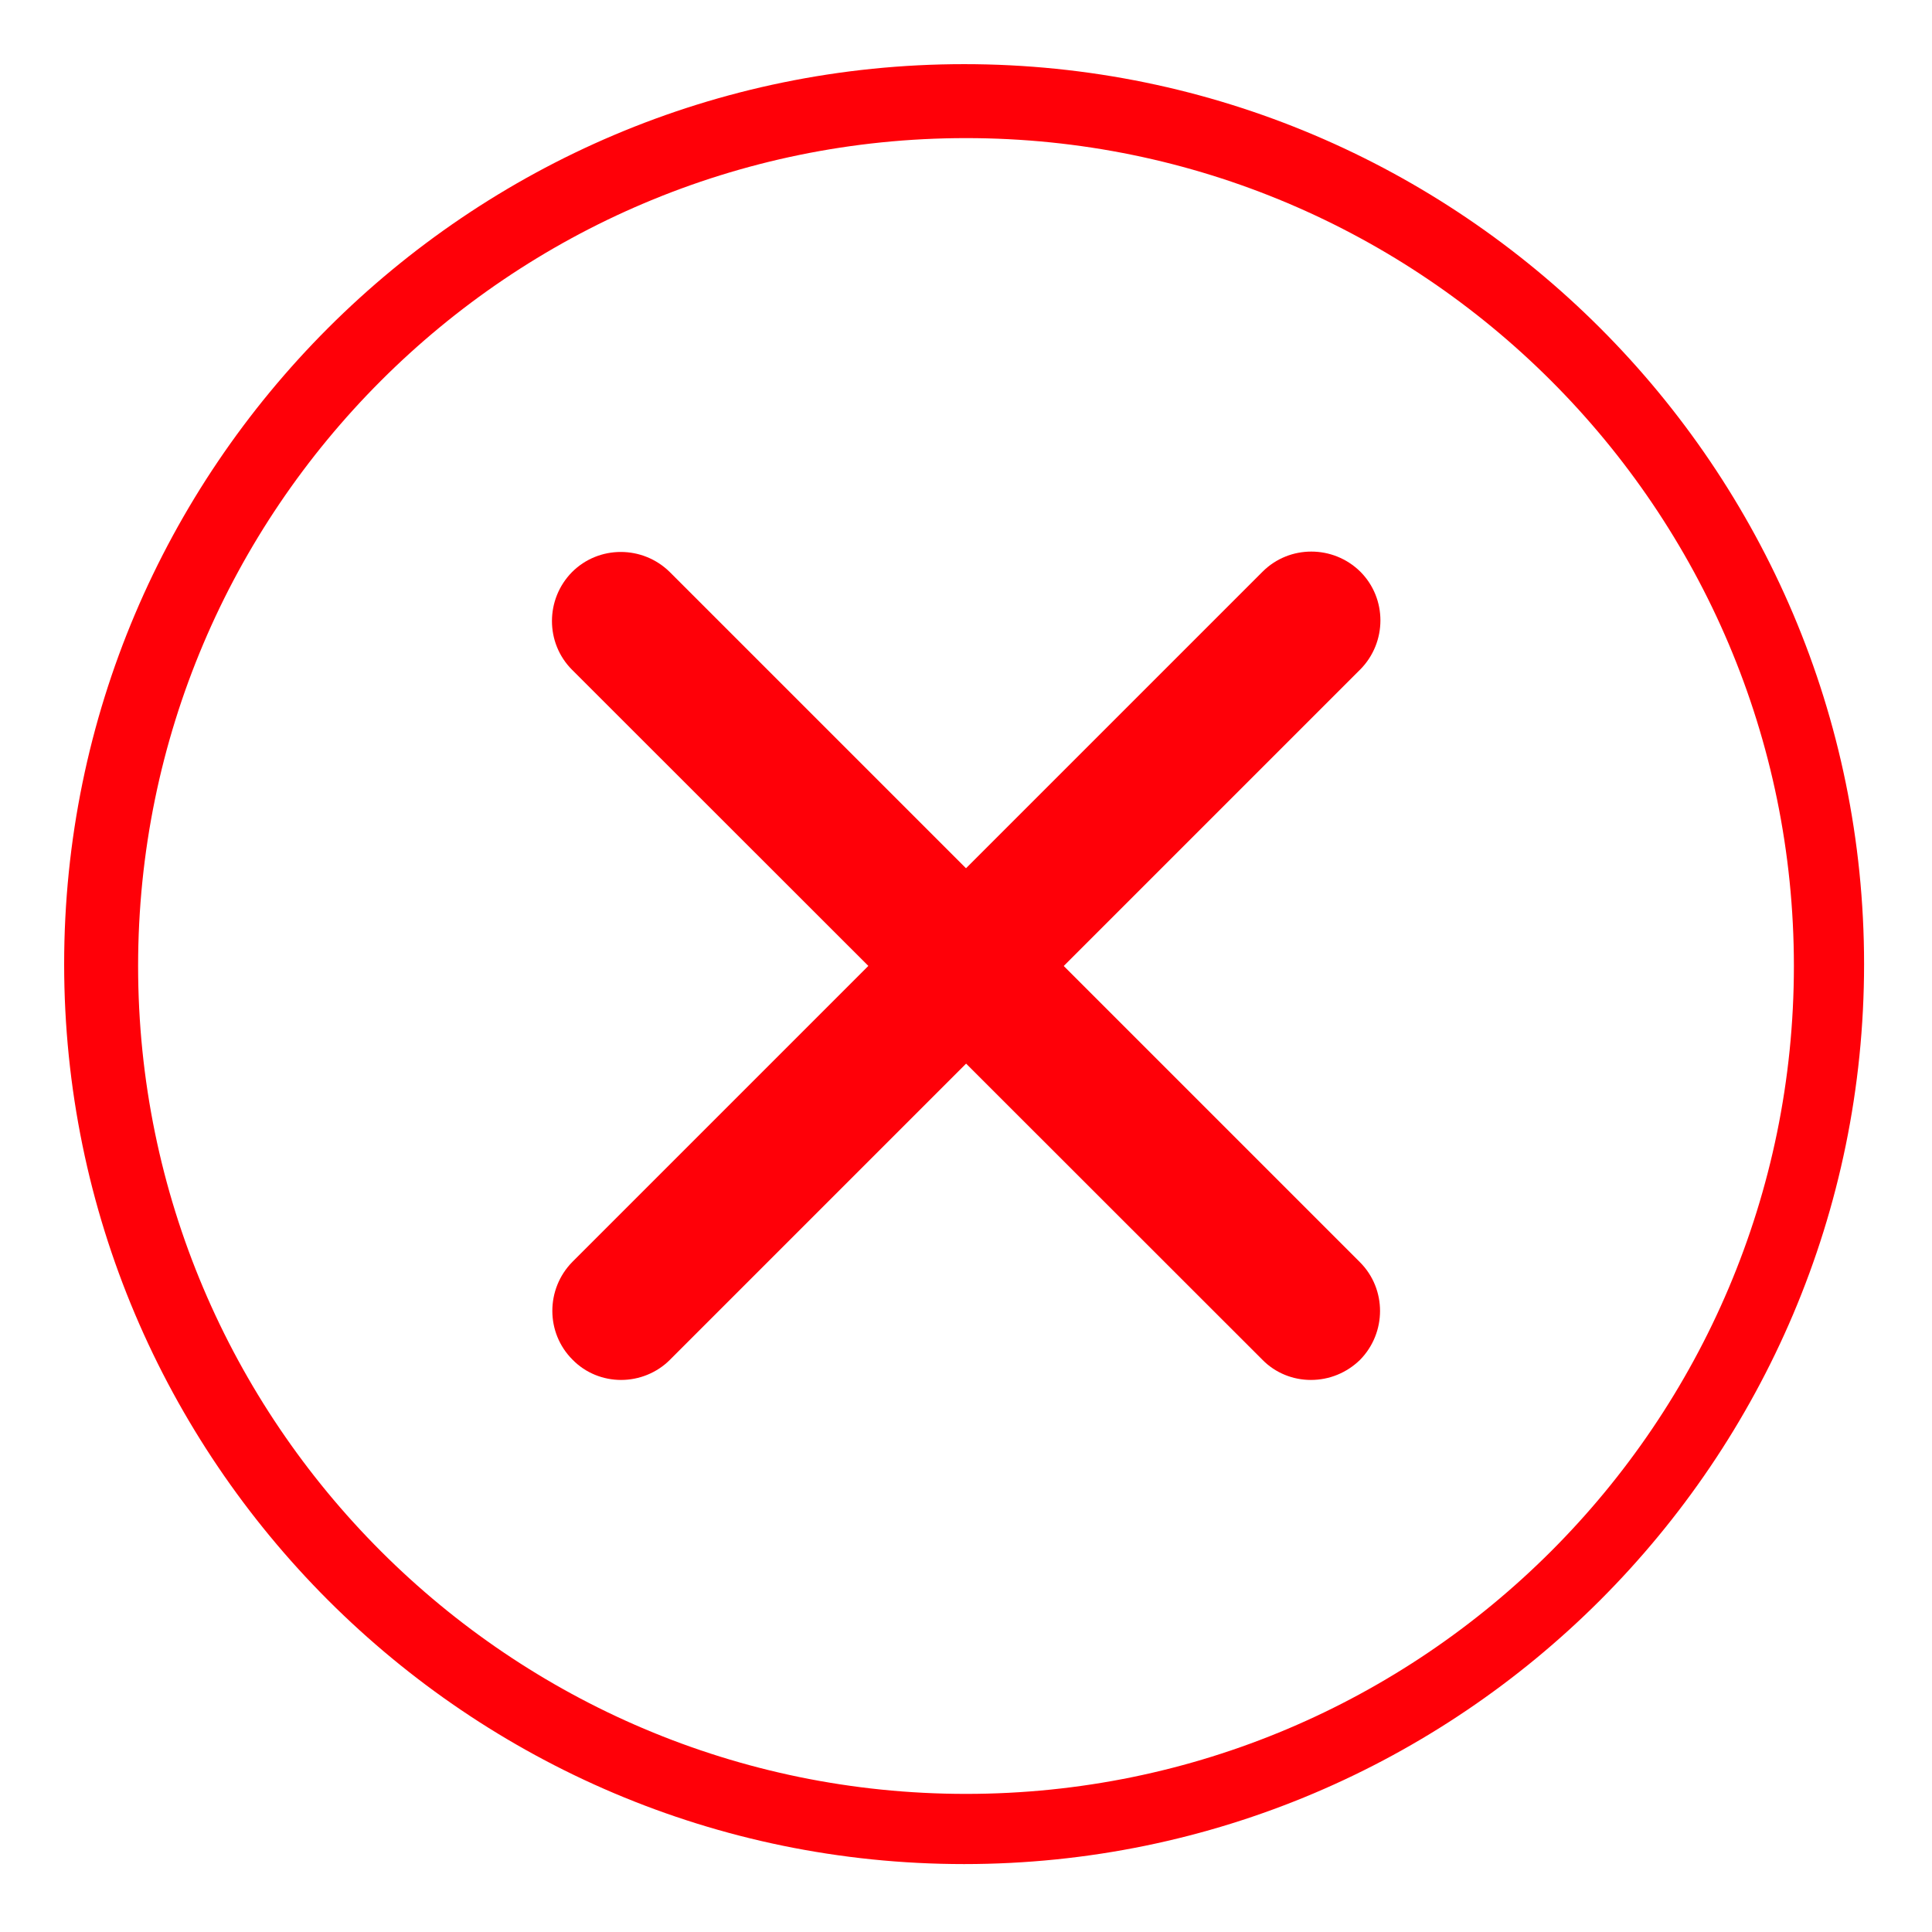
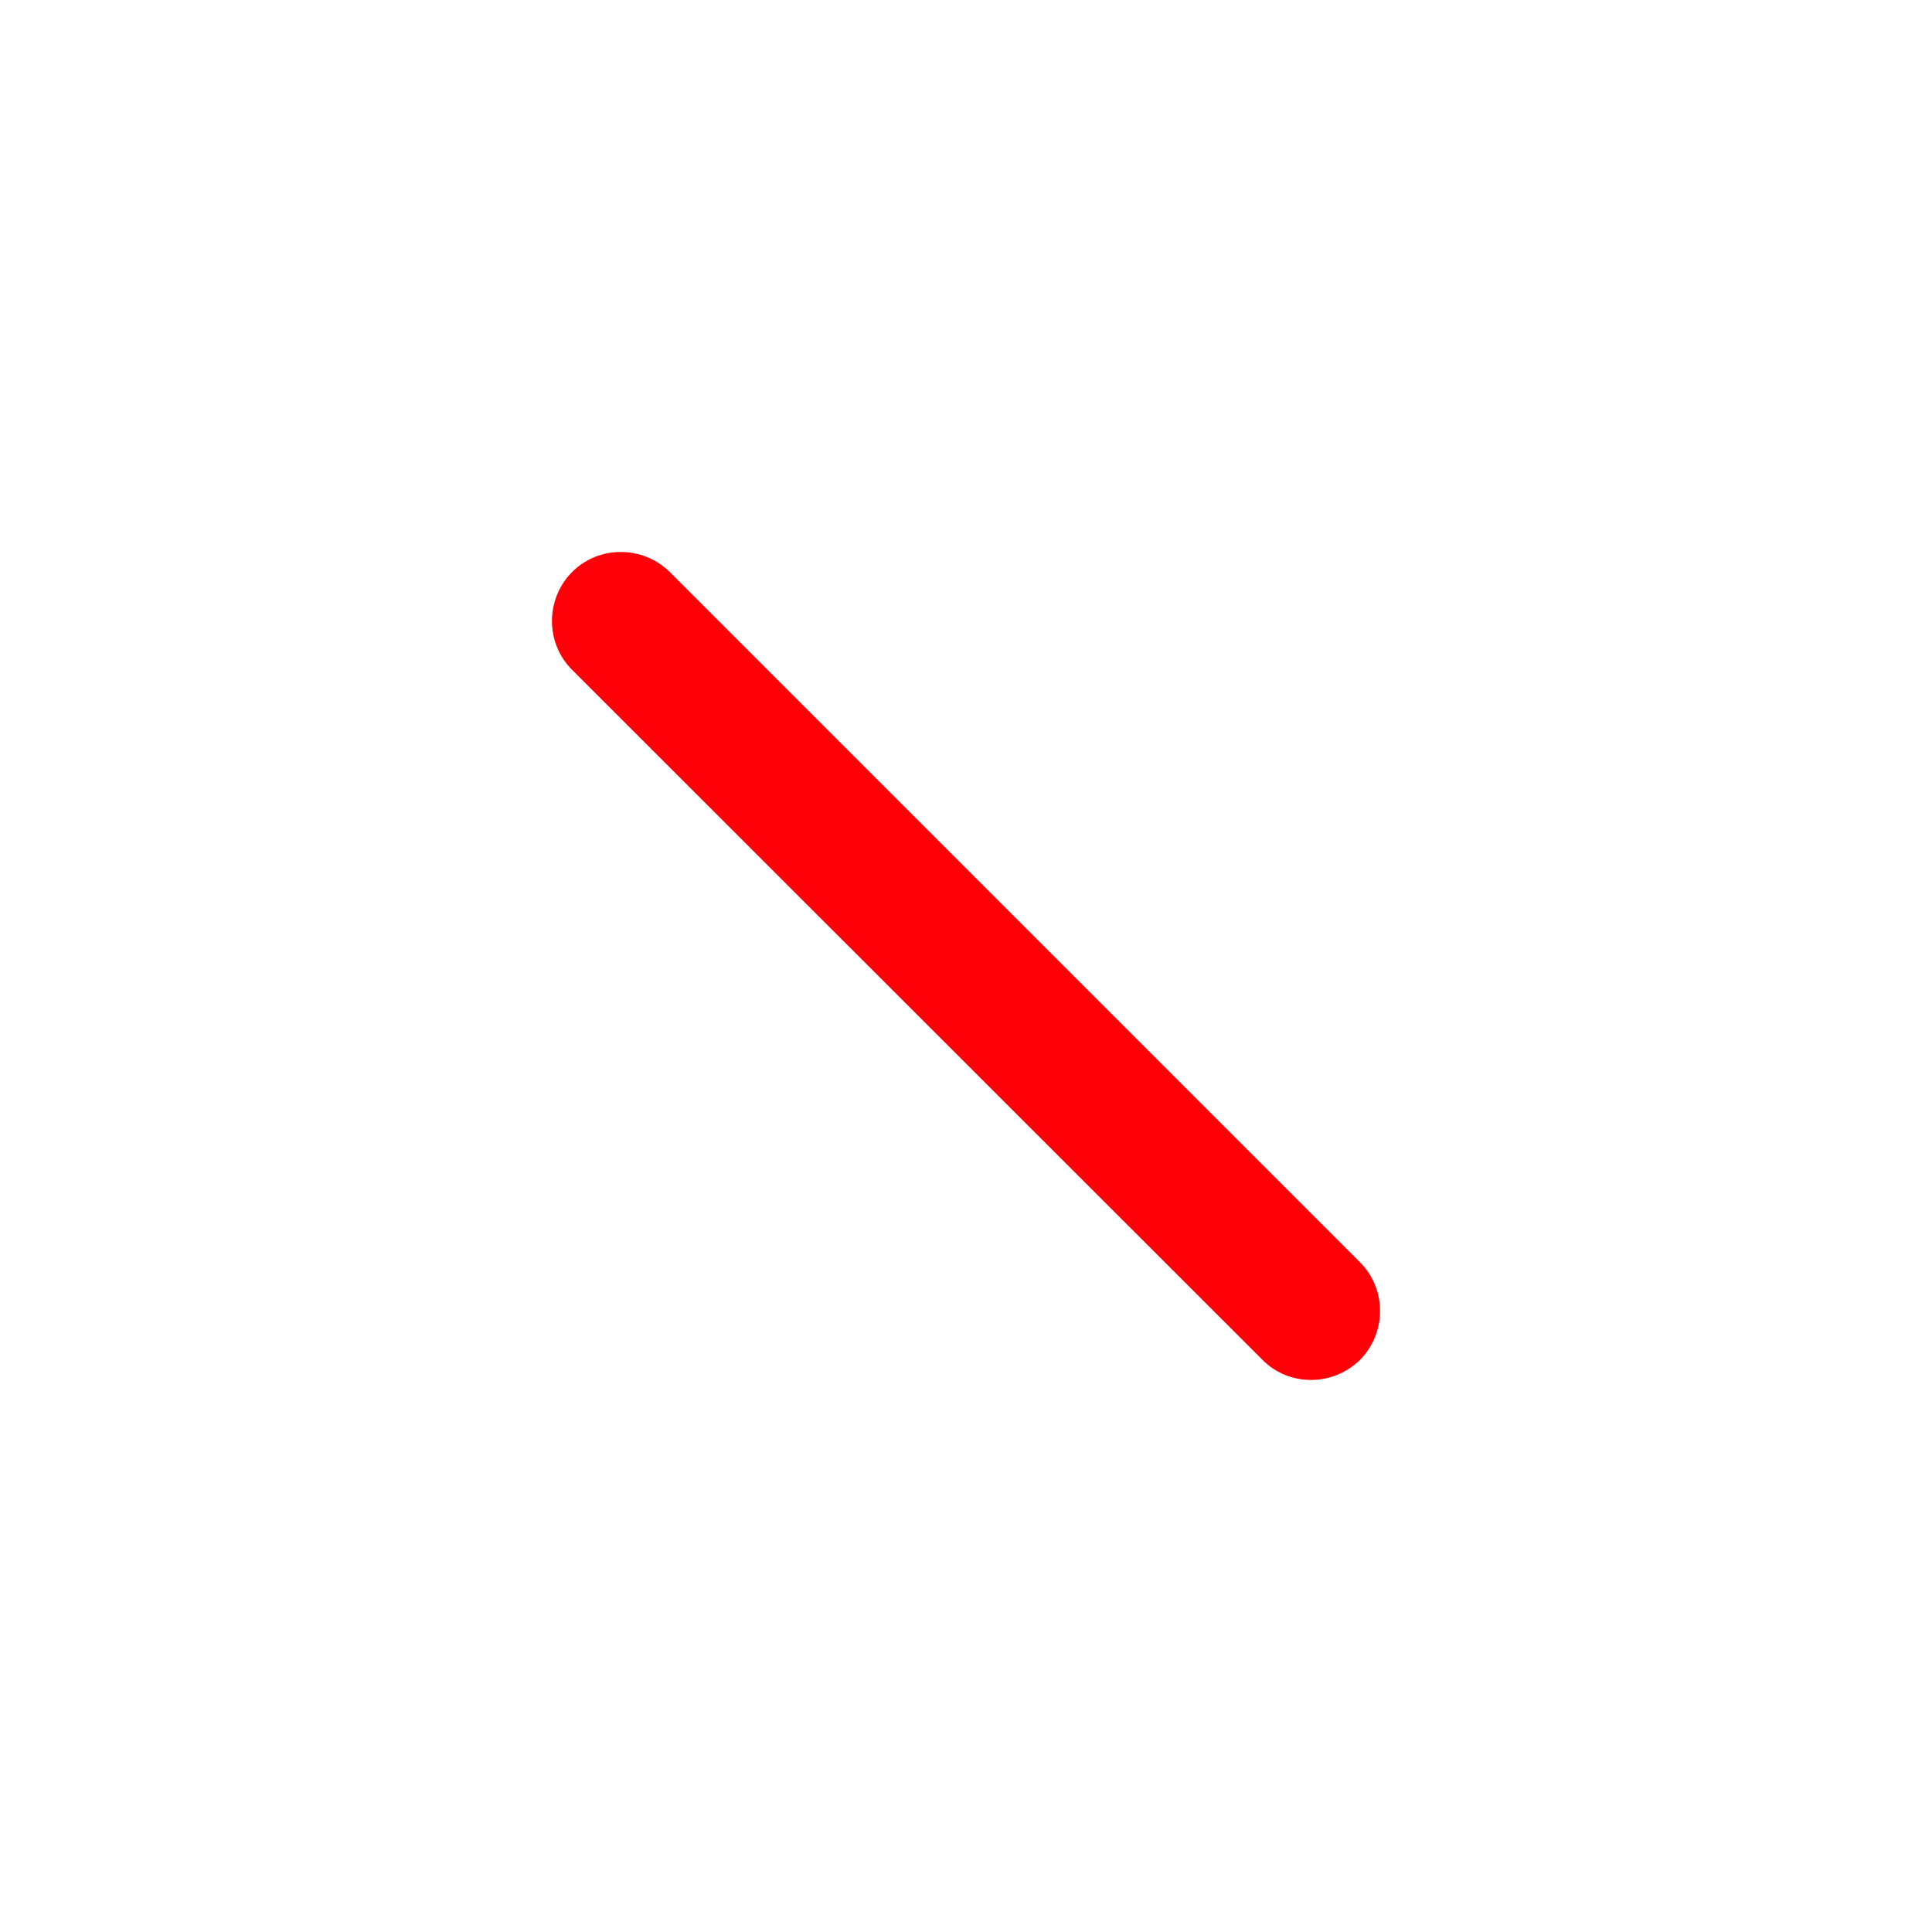
<svg xmlns="http://www.w3.org/2000/svg" version="1.1" id="Layer_1" x="0px" y="0px" viewBox="0 0 512 512" style="enable-background:new 0 0 512 512;" xml:space="preserve">
  <style type="text/css">
	.st0{fill:#FF0008;}
</style>
  <g>
-     <path class="st0" d="M255.5,494C124,494,17,387,17,255.5S124,17,255.5,17S494,124,494,255.5S387,494,255.5,494z M256,36.6   C135,36.6,36.6,135,36.6,256S135,475.4,256,475.4S475.4,377,475.4,256S377,36.6,256,36.6z" />
    <path class="st0" d="M347.4,365.7c-4.7,0-9.4-1.8-12.9-5.4L151.6,177.5c-7.1-7.1-7.1-18.7,0-25.9c7.1-7.1,18.7-7.1,25.9,0   l182.9,182.9c7.1,7.1,7.1,18.7,0,25.9C356.9,363.8,352.3,365.7,347.4,365.7L347.4,365.7z" />
-     <path class="st0" d="M164.6,365.7c-4.7,0-9.4-1.8-12.9-5.4c-7.1-7.1-7.1-18.7,0-25.9l182.9-182.9c7.1-7.1,18.7-7.1,25.9,0   c7.1,7.1,7.1,18.7,0,25.9L177.5,360.4C174.1,363.8,169.4,365.7,164.6,365.7z" />
  </g>
</svg>